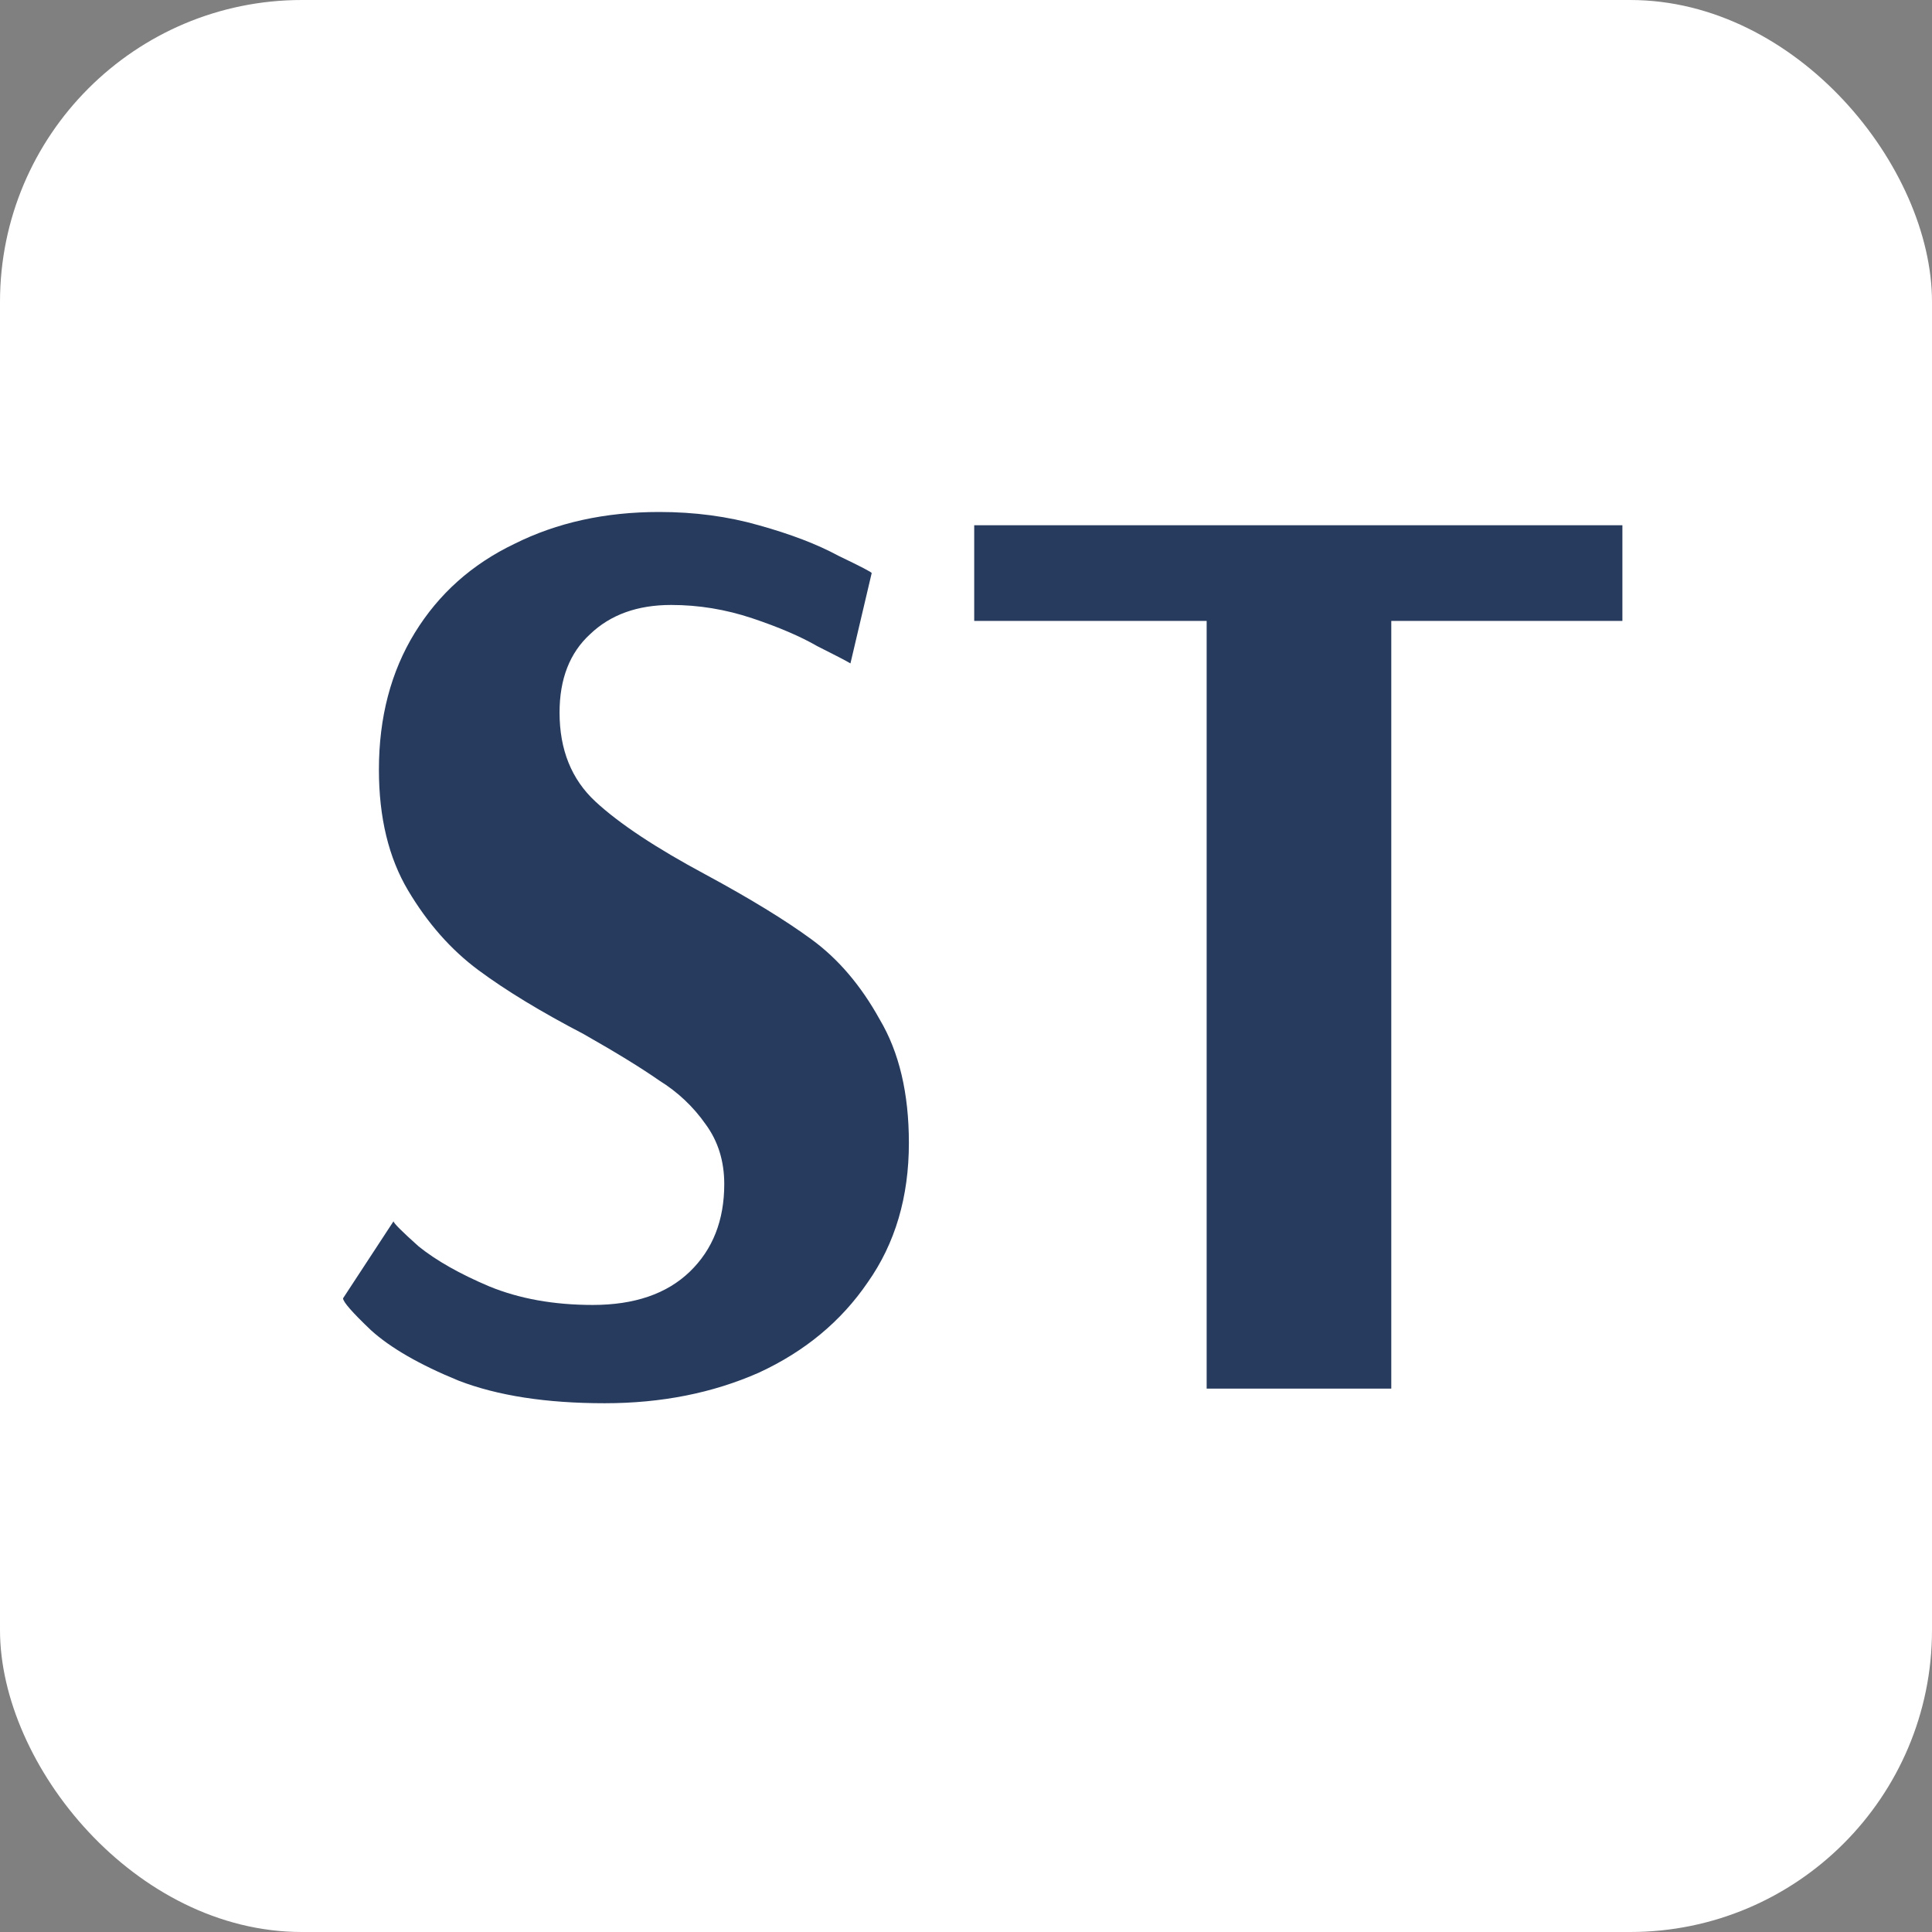
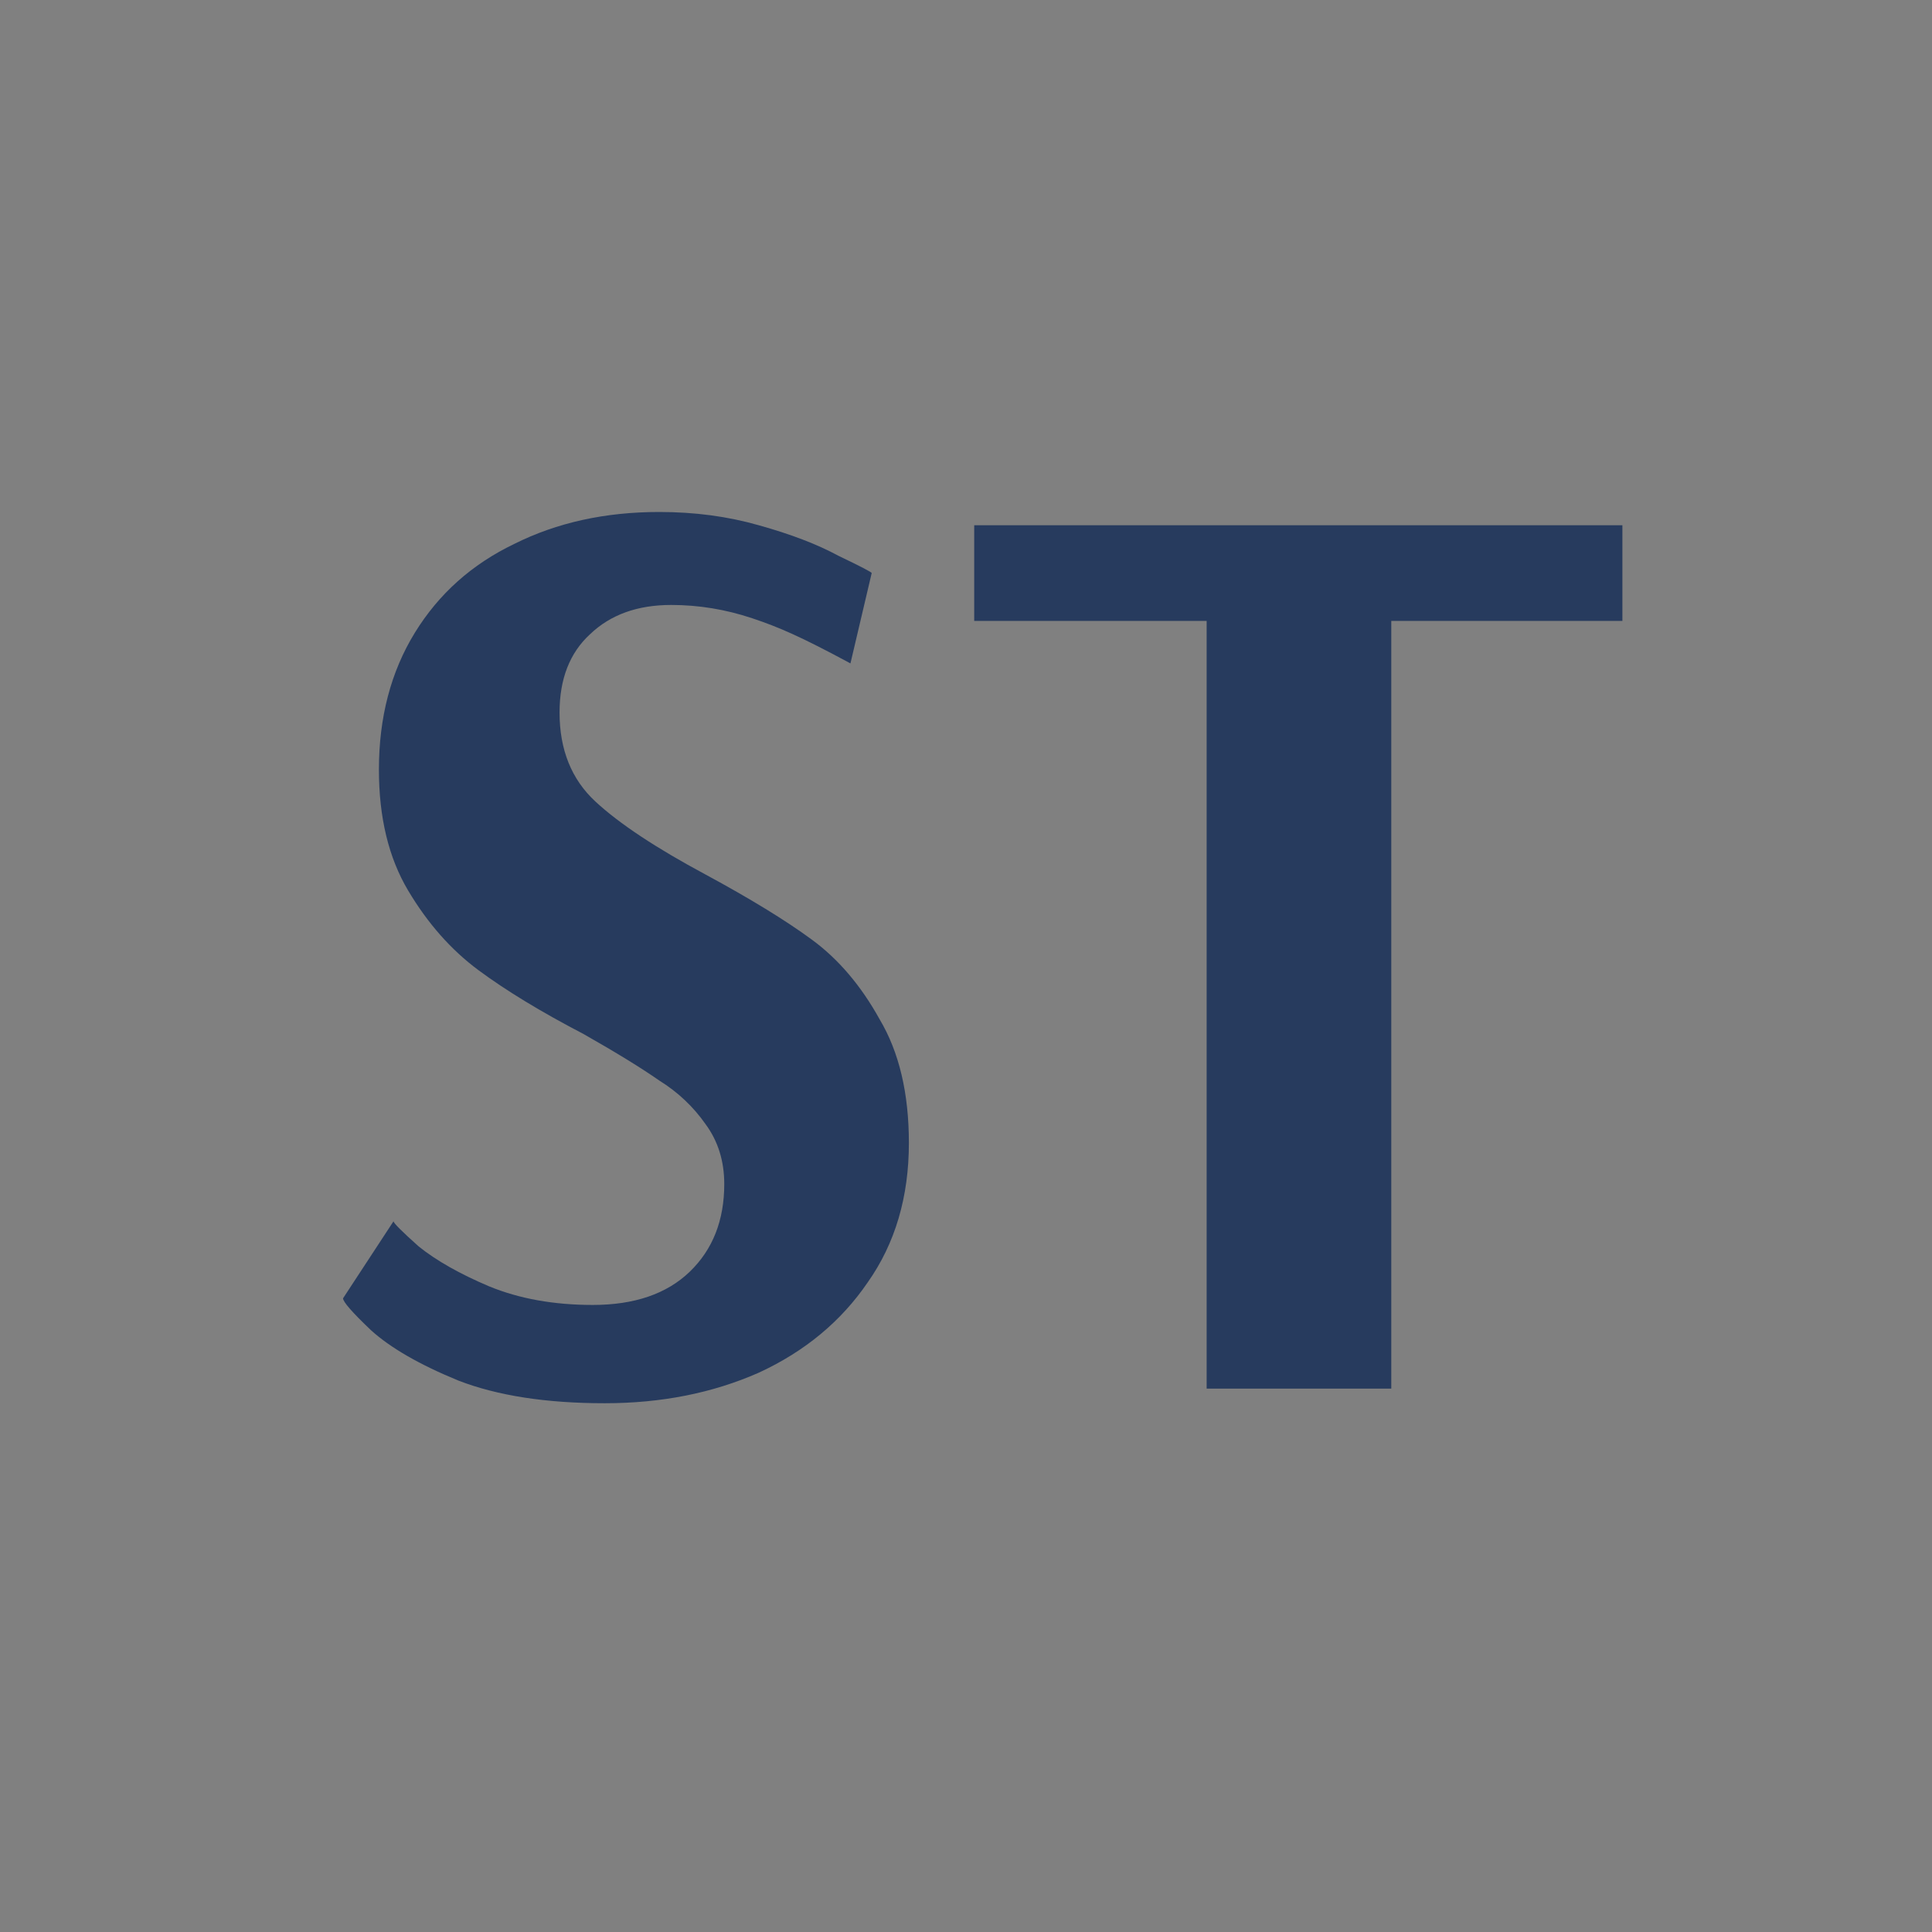
<svg xmlns="http://www.w3.org/2000/svg" width="32" height="32" viewBox="0 0 32 32" fill="none">
  <rect x="0" y="0" width="32" height="32" fill="#808080" stroke="none" />
-   <rect width="32" height="32" rx="5" fill="white" />
-   <path d="M10.016 23.242C9.048 23.242 8.241 23.117 7.596 22.868C6.951 22.604 6.467 22.325 6.144 22.032C5.836 21.739 5.682 21.563 5.682 21.504L6.518 20.228C6.518 20.257 6.657 20.397 6.936 20.646C7.229 20.881 7.618 21.101 8.102 21.306C8.601 21.511 9.173 21.614 9.818 21.614C10.507 21.614 11.043 21.431 11.424 21.064C11.805 20.697 11.996 20.213 11.996 19.612C11.996 19.231 11.893 18.901 11.688 18.622C11.483 18.329 11.226 18.087 10.918 17.896C10.625 17.691 10.207 17.434 9.664 17.126C8.96 16.759 8.381 16.407 7.926 16.07C7.471 15.733 7.083 15.293 6.76 14.75C6.437 14.207 6.276 13.54 6.276 12.748C6.276 11.883 6.474 11.127 6.87 10.482C7.266 9.837 7.816 9.345 8.52 9.008C9.224 8.656 10.023 8.48 10.918 8.48C11.505 8.48 12.055 8.553 12.568 8.7C13.096 8.847 13.536 9.015 13.888 9.206C14.255 9.382 14.438 9.477 14.438 9.492L14.086 10.988C14.013 10.944 13.829 10.849 13.536 10.702C13.257 10.541 12.898 10.387 12.458 10.24C12.018 10.093 11.571 10.02 11.116 10.02C10.559 10.02 10.111 10.181 9.774 10.504C9.437 10.812 9.268 11.245 9.268 11.802C9.268 12.418 9.466 12.909 9.862 13.276C10.258 13.643 10.867 14.046 11.688 14.486C12.421 14.882 13.008 15.241 13.448 15.564C13.888 15.887 14.262 16.327 14.57 16.884C14.893 17.427 15.054 18.109 15.054 18.93C15.054 19.825 14.827 20.595 14.372 21.24C13.932 21.885 13.331 22.384 12.568 22.736C11.805 23.073 10.955 23.242 10.016 23.242ZM19.986 23V10.284H16.136V8.7H26.872V10.284H23.044V23H19.986Z" fill="#273B5E" />
+   <path d="M10.016 23.242C9.048 23.242 8.241 23.117 7.596 22.868C6.951 22.604 6.467 22.325 6.144 22.032C5.836 21.739 5.682 21.563 5.682 21.504L6.518 20.228C6.518 20.257 6.657 20.397 6.936 20.646C7.229 20.881 7.618 21.101 8.102 21.306C8.601 21.511 9.173 21.614 9.818 21.614C10.507 21.614 11.043 21.431 11.424 21.064C11.805 20.697 11.996 20.213 11.996 19.612C11.996 19.231 11.893 18.901 11.688 18.622C11.483 18.329 11.226 18.087 10.918 17.896C10.625 17.691 10.207 17.434 9.664 17.126C8.96 16.759 8.381 16.407 7.926 16.07C7.471 15.733 7.083 15.293 6.76 14.75C6.437 14.207 6.276 13.54 6.276 12.748C6.276 11.883 6.474 11.127 6.87 10.482C7.266 9.837 7.816 9.345 8.52 9.008C9.224 8.656 10.023 8.48 10.918 8.48C11.505 8.48 12.055 8.553 12.568 8.7C13.096 8.847 13.536 9.015 13.888 9.206C14.255 9.382 14.438 9.477 14.438 9.492L14.086 10.988C13.257 10.541 12.898 10.387 12.458 10.24C12.018 10.093 11.571 10.02 11.116 10.02C10.559 10.02 10.111 10.181 9.774 10.504C9.437 10.812 9.268 11.245 9.268 11.802C9.268 12.418 9.466 12.909 9.862 13.276C10.258 13.643 10.867 14.046 11.688 14.486C12.421 14.882 13.008 15.241 13.448 15.564C13.888 15.887 14.262 16.327 14.57 16.884C14.893 17.427 15.054 18.109 15.054 18.93C15.054 19.825 14.827 20.595 14.372 21.24C13.932 21.885 13.331 22.384 12.568 22.736C11.805 23.073 10.955 23.242 10.016 23.242ZM19.986 23V10.284H16.136V8.7H26.872V10.284H23.044V23H19.986Z" fill="#273B5E" />
</svg>